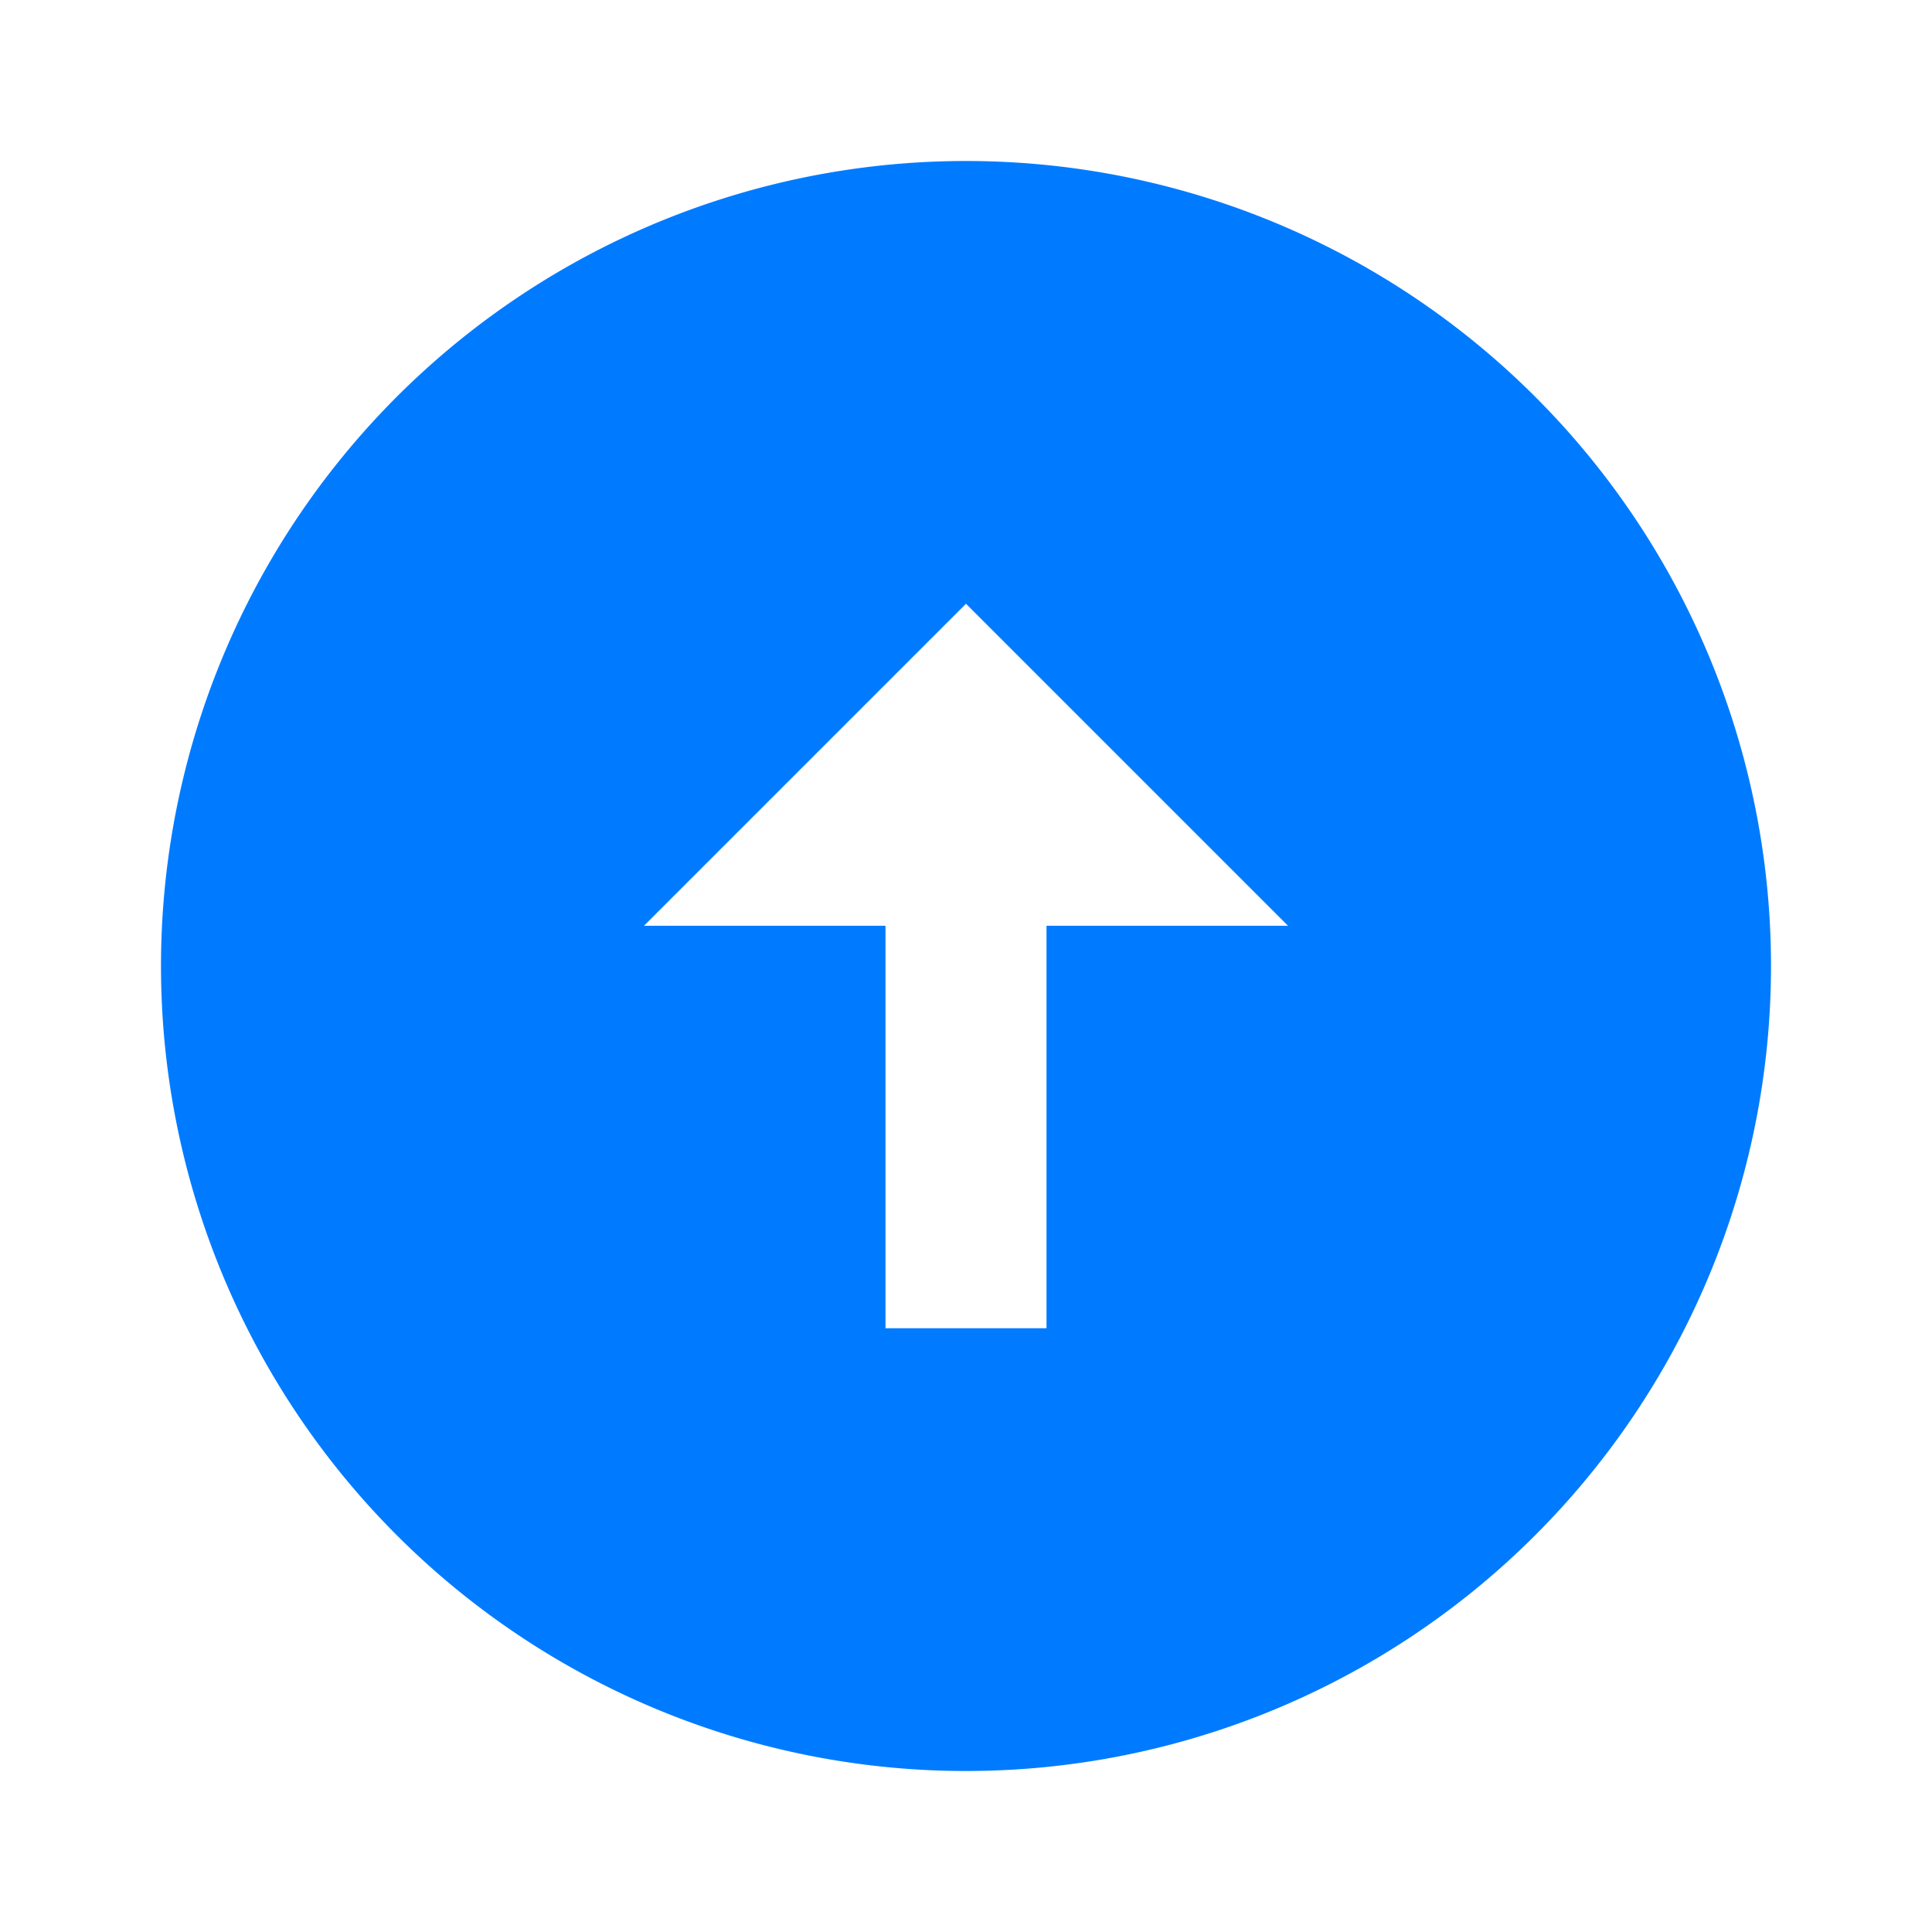
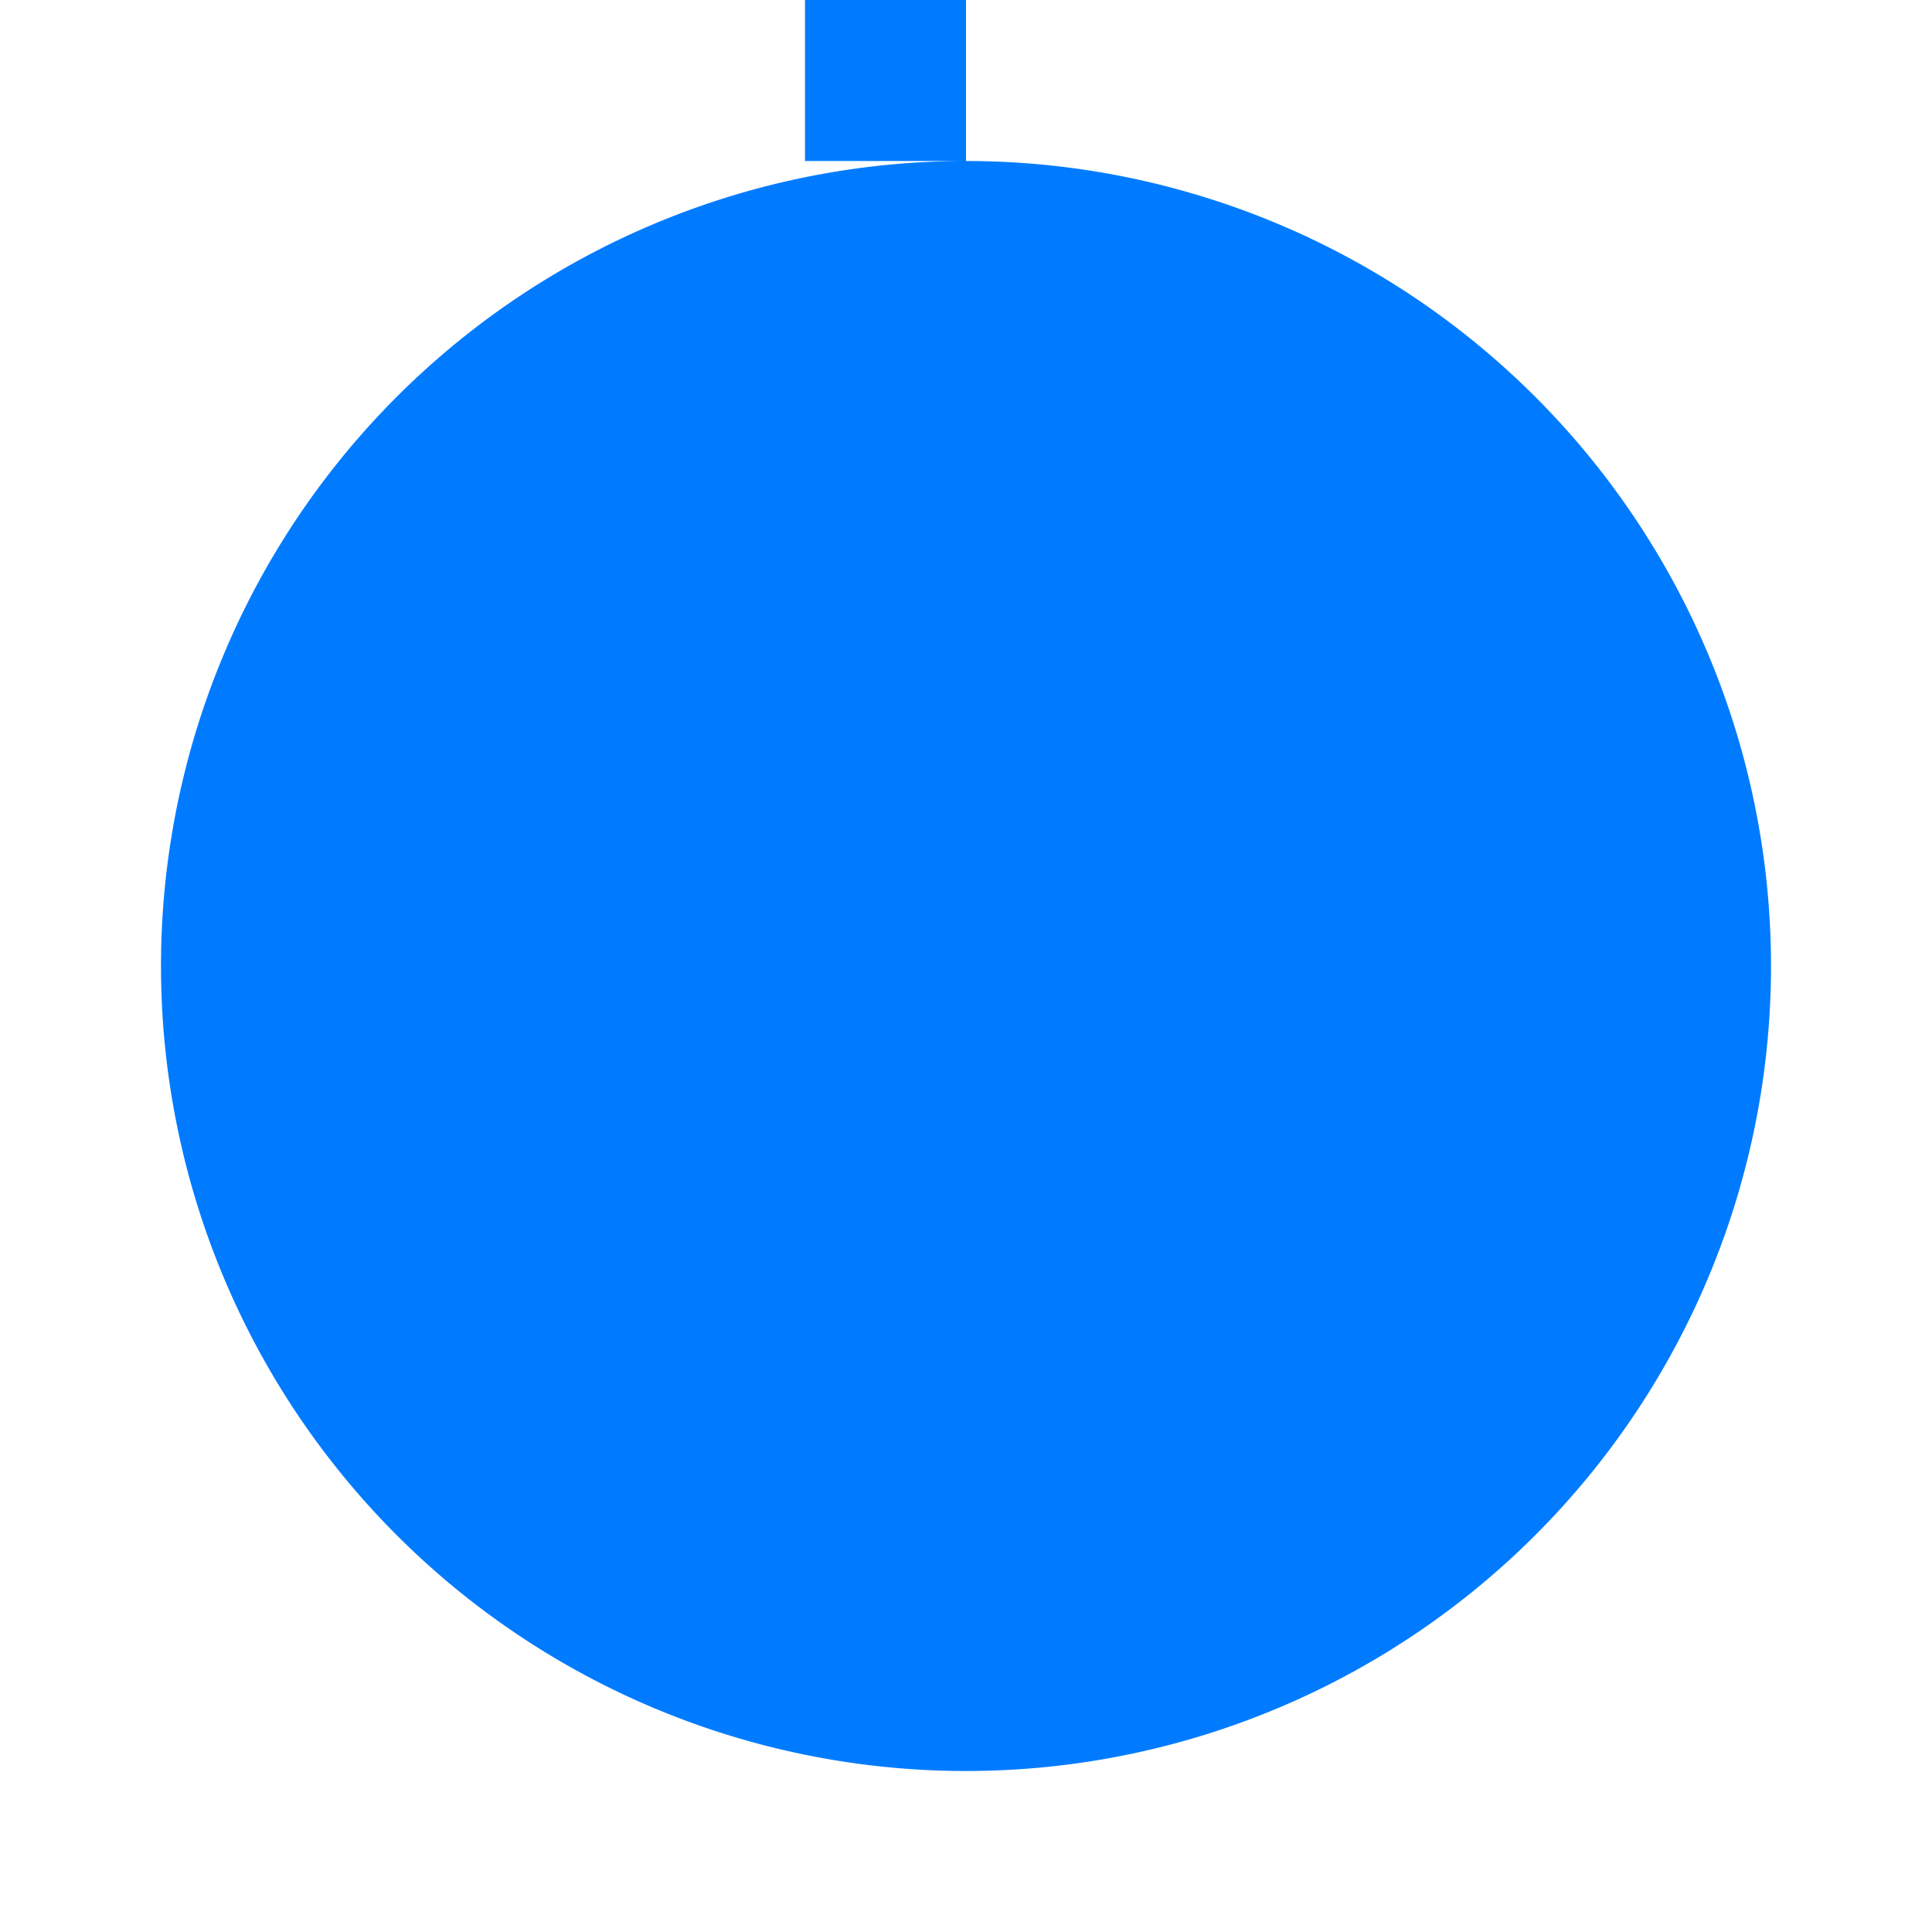
<svg xmlns="http://www.w3.org/2000/svg" viewBox="0 0 24 24" fill="rgb(0, 123, 255)" style="color: rgb(51, 51, 51);">
-   <path d="M12 2a10 10 0 0 1 10 10A10 10 0 1 1 12 2zm1 14.5v-5h3l-4-4-4 4h3v5z" />
+   <path d="M12 2a10 10 0 0 1 10 10A10 10 0 1 1 12 2zv-5h3l-4-4-4 4h3v5z" />
</svg>